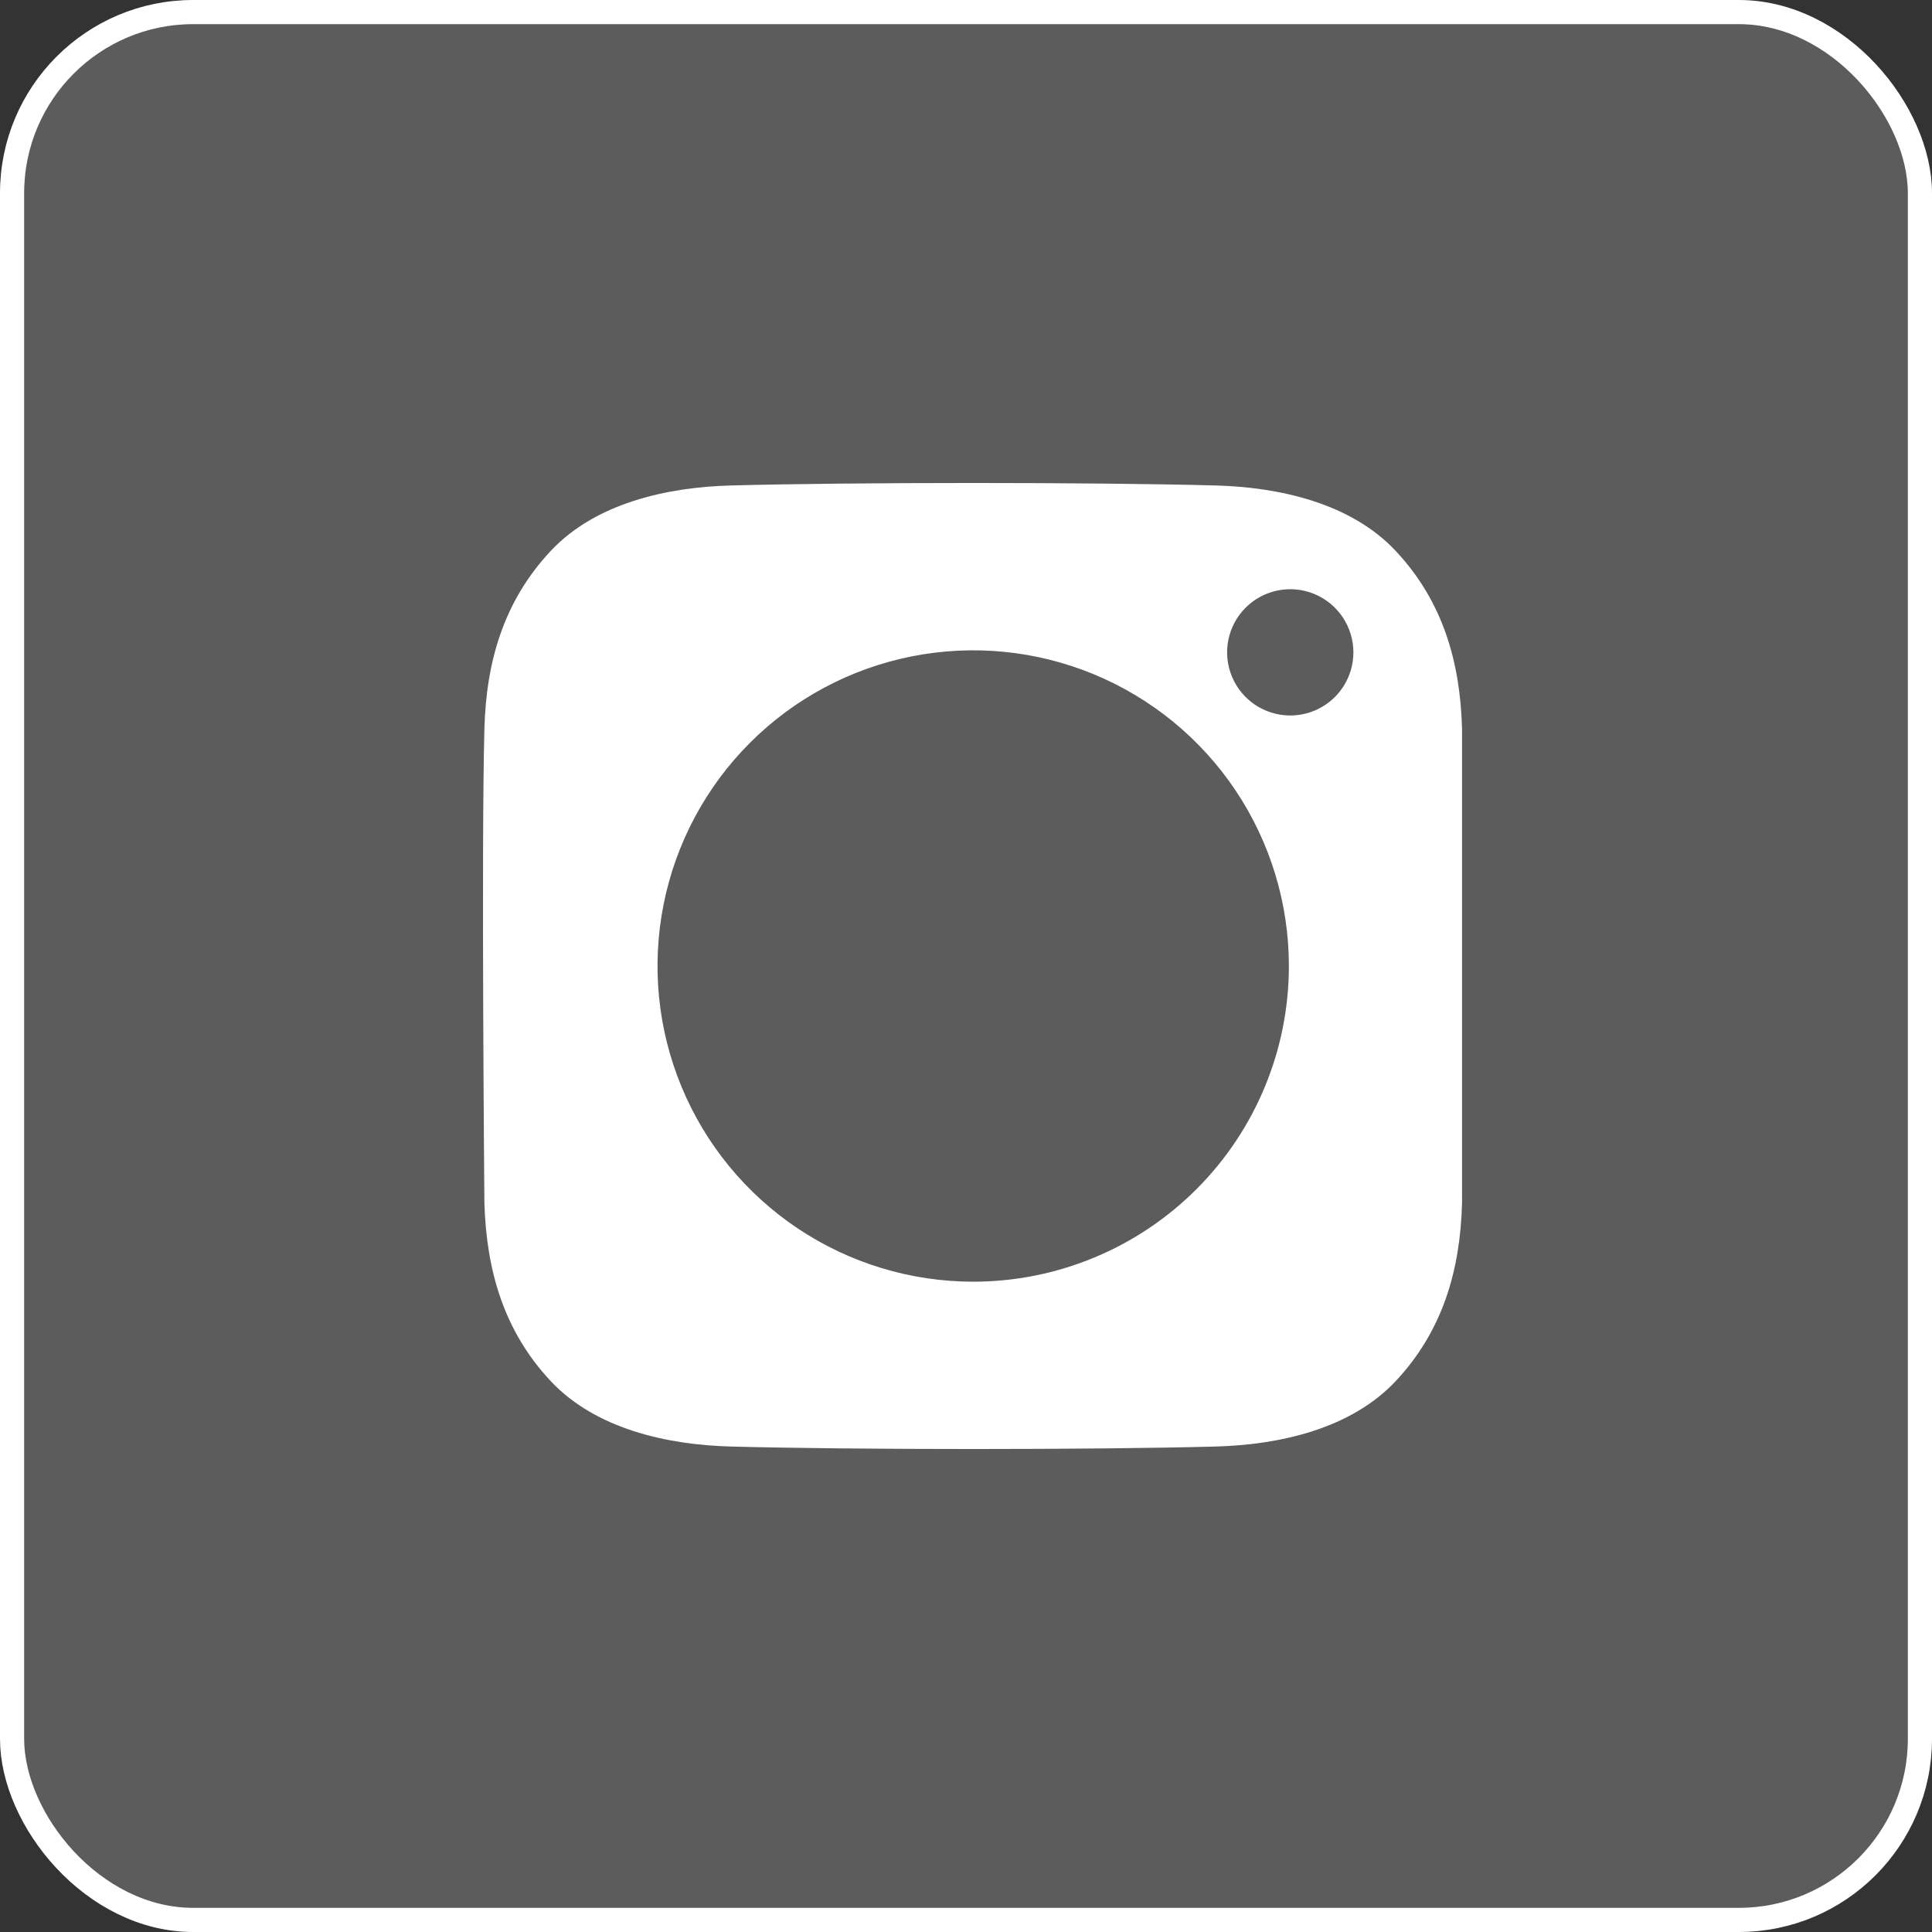
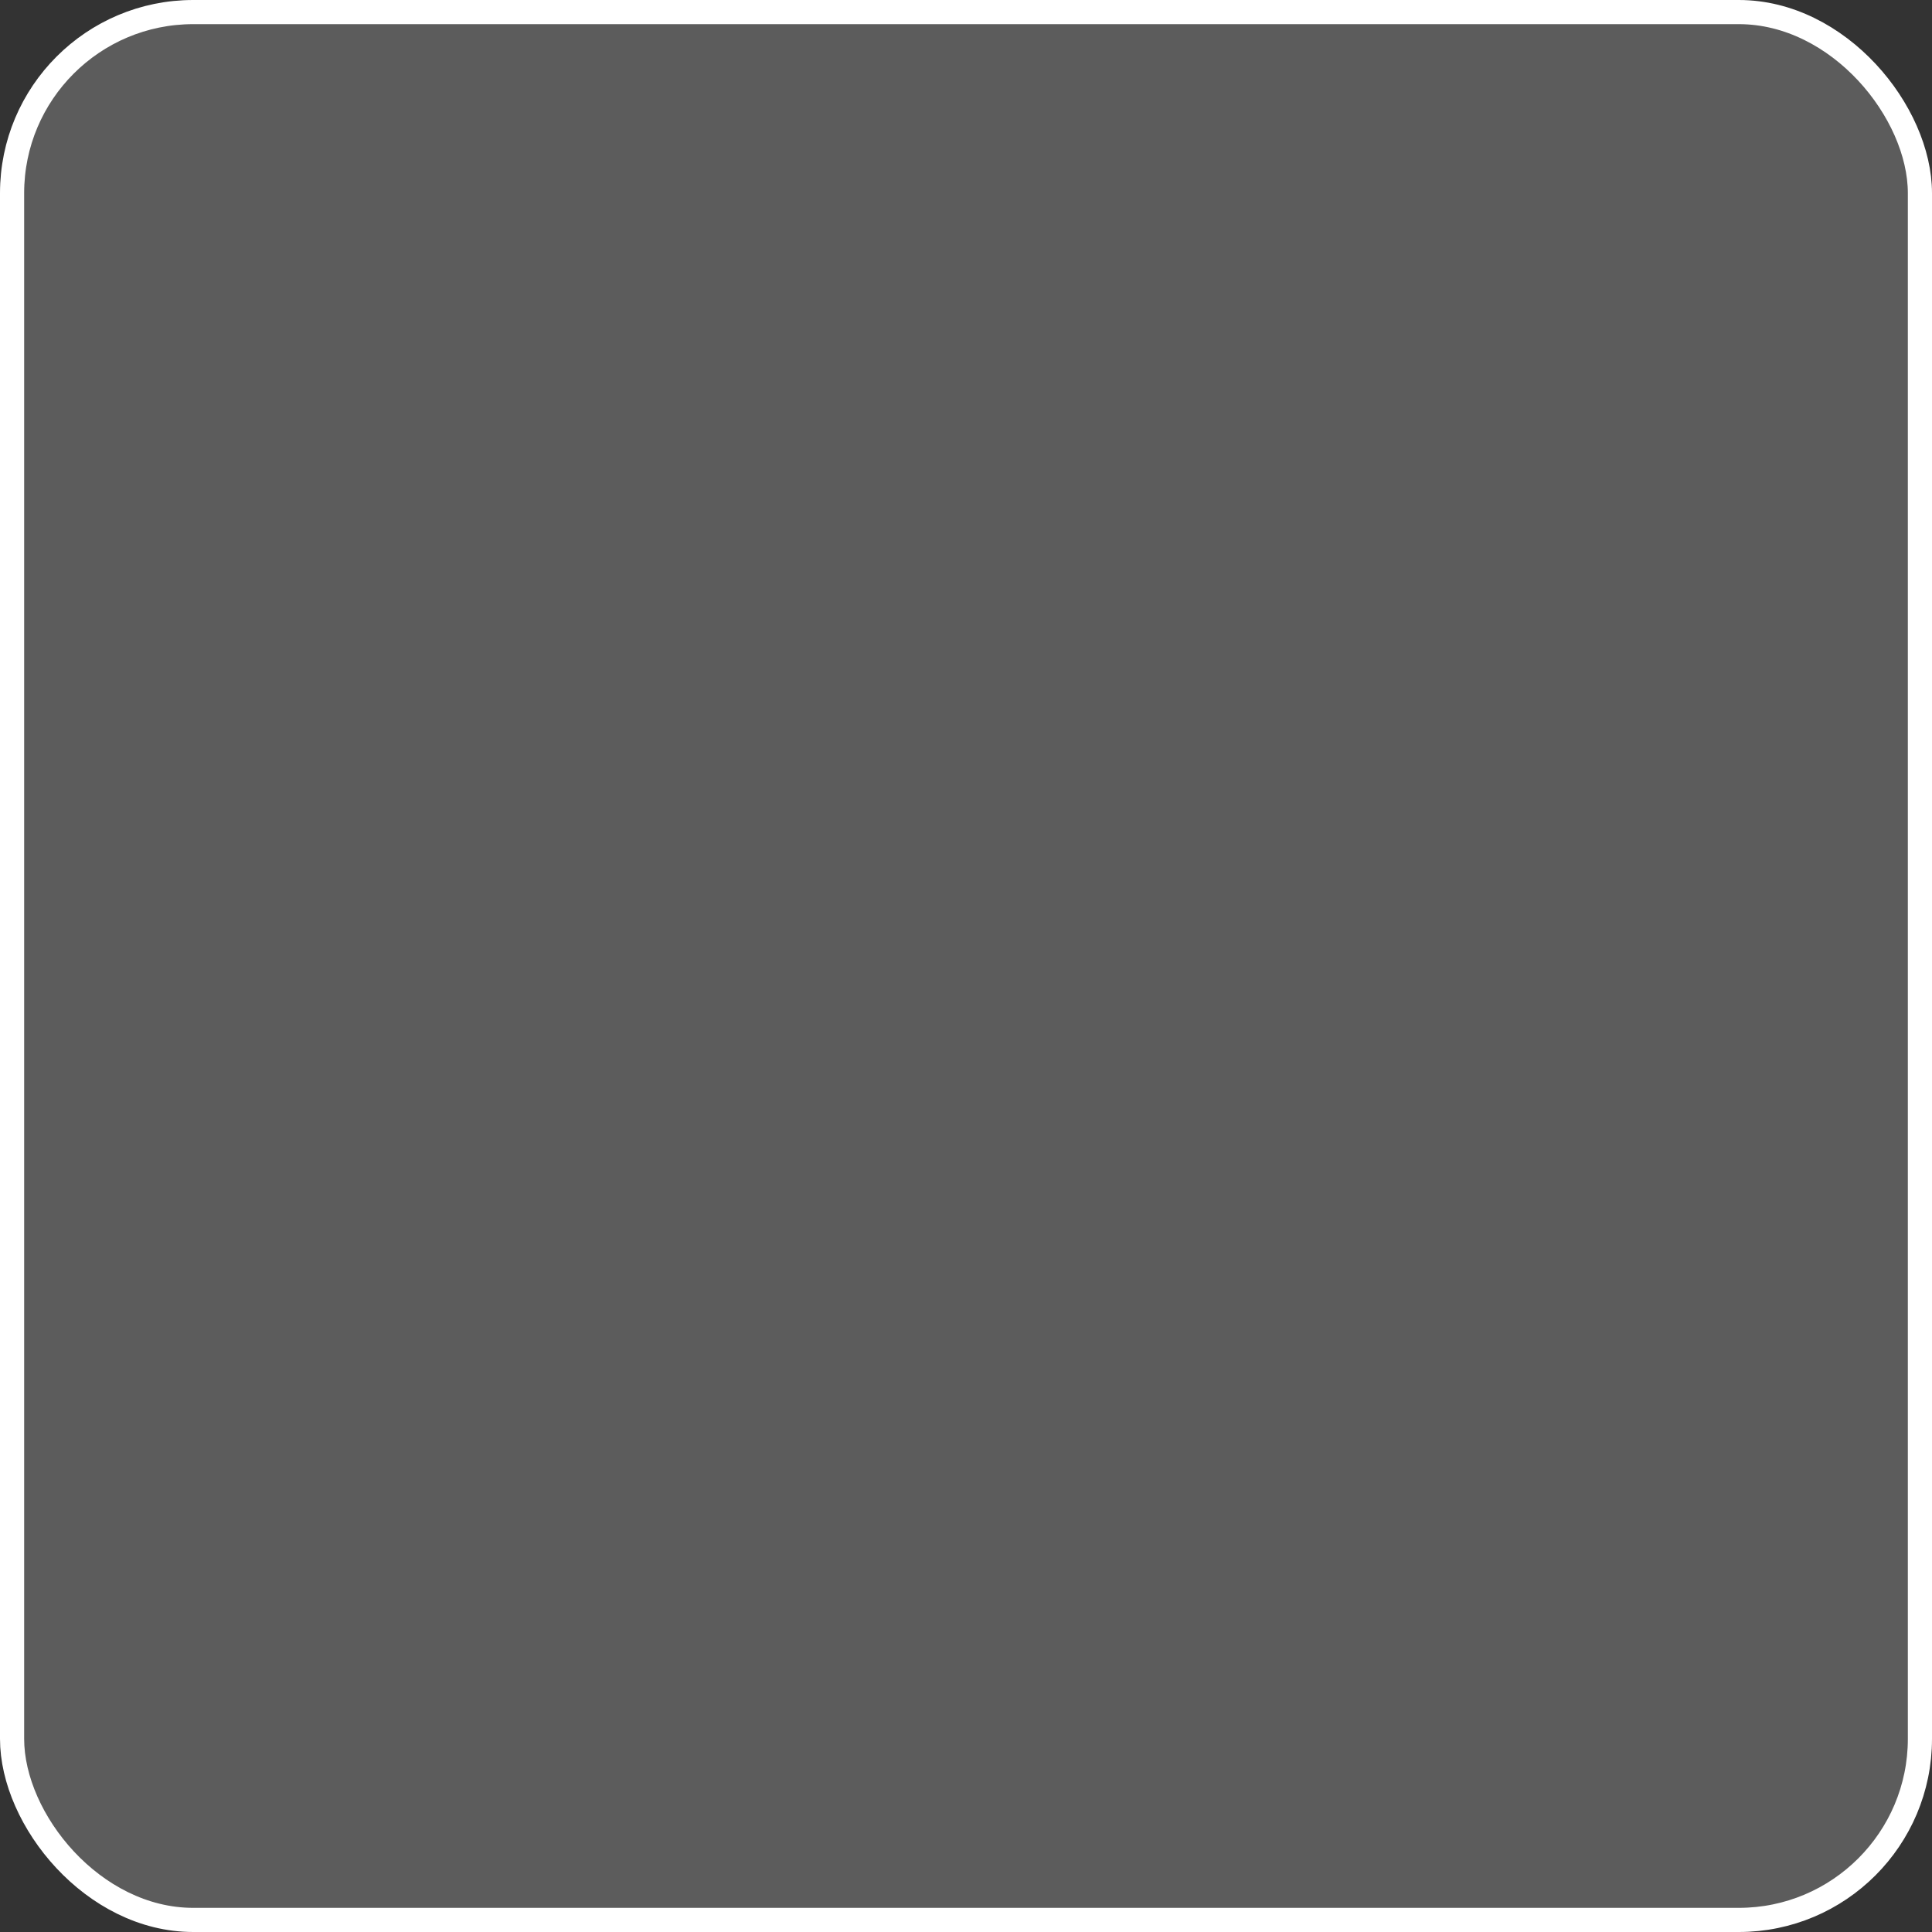
<svg xmlns="http://www.w3.org/2000/svg" width="80" height="80" viewBox="0 0 80 80" fill="none">
  <rect x="0" y="0" width="80" height="80" fill="#333333" stroke="none" />
  <rect x="0.5" y="0.5" width="79" height="79" rx="7.5" fill="white" fill-opacity="0.2" stroke="white" />
-   <path d="M50.354 20.103C45.328 19.965 35.269 19.965 30.244 20.103C27.628 20.175 24.664 20.826 22.8 22.817C20.864 24.885 20.132 27.385 20.058 30.181C19.927 35.089 20.058 49.819 20.058 49.819C20.143 52.615 20.864 55.115 22.8 57.184C24.664 59.174 27.628 59.825 30.244 59.897C35.269 60.035 45.328 60.035 50.354 59.897C52.969 59.825 55.934 59.174 57.797 57.184C59.734 55.115 60.465 52.615 60.54 49.819V30.181C60.465 27.385 59.734 24.885 57.797 22.817C55.934 20.826 52.969 20.175 50.354 20.103ZM40.298 53.072C37.713 53.072 35.186 52.305 33.036 50.869C30.886 49.432 29.211 47.391 28.221 45.002C27.232 42.614 26.973 39.986 27.478 37.45C27.982 34.914 29.227 32.585 31.055 30.757C32.883 28.929 35.212 27.684 37.748 27.18C40.284 26.675 42.912 26.934 45.3 27.923C47.689 28.913 49.731 30.588 51.167 32.738C52.603 34.887 53.37 37.415 53.37 40C53.37 43.467 51.993 46.792 49.541 49.243C47.09 51.694 43.765 53.072 40.298 53.072ZM53.425 29.627C52.908 29.626 52.403 29.473 51.973 29.186C51.543 28.898 51.208 28.49 51.011 28.012C50.813 27.534 50.761 27.009 50.862 26.502C50.963 25.995 51.212 25.529 51.578 25.163C51.943 24.798 52.409 24.549 52.916 24.448C53.423 24.347 53.949 24.399 54.427 24.597C54.904 24.795 55.313 25.13 55.6 25.56C55.887 25.99 56.041 26.495 56.041 27.012C56.041 27.355 55.973 27.695 55.841 28.013C55.71 28.33 55.517 28.618 55.275 28.861C55.032 29.104 54.743 29.296 54.426 29.428C54.109 29.559 53.769 29.627 53.425 29.627Z" fill="white" />
</svg>